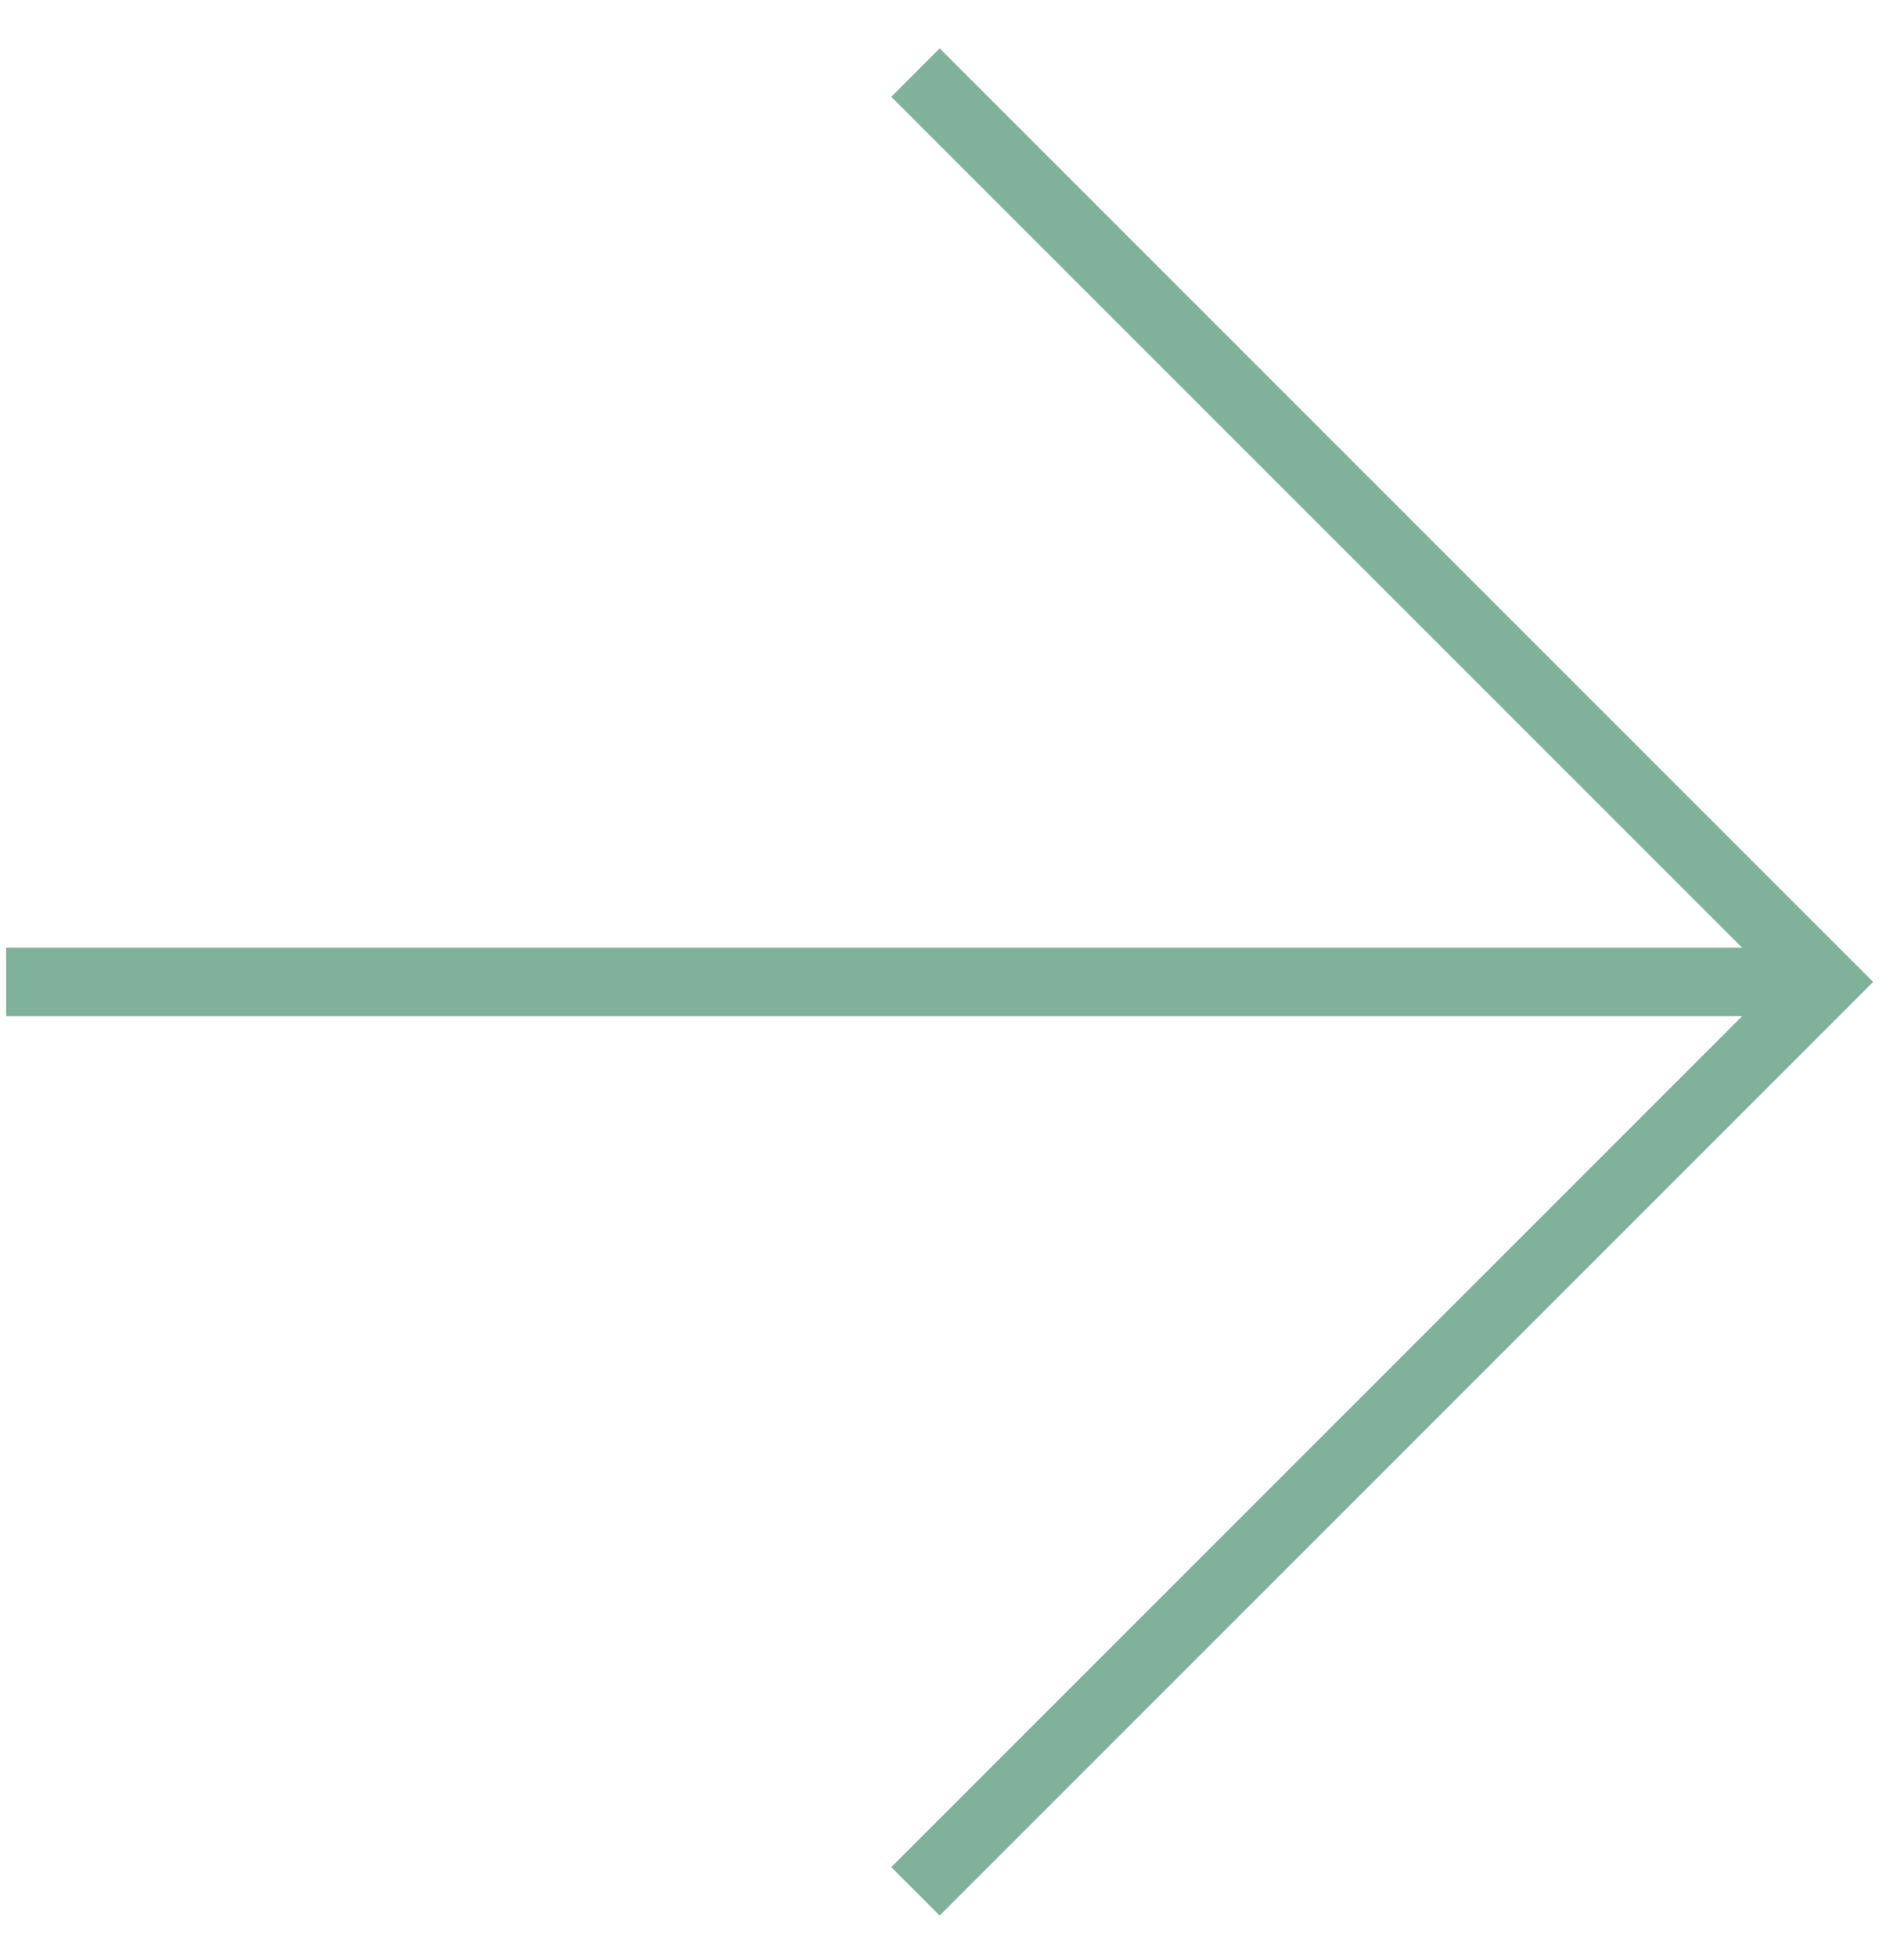
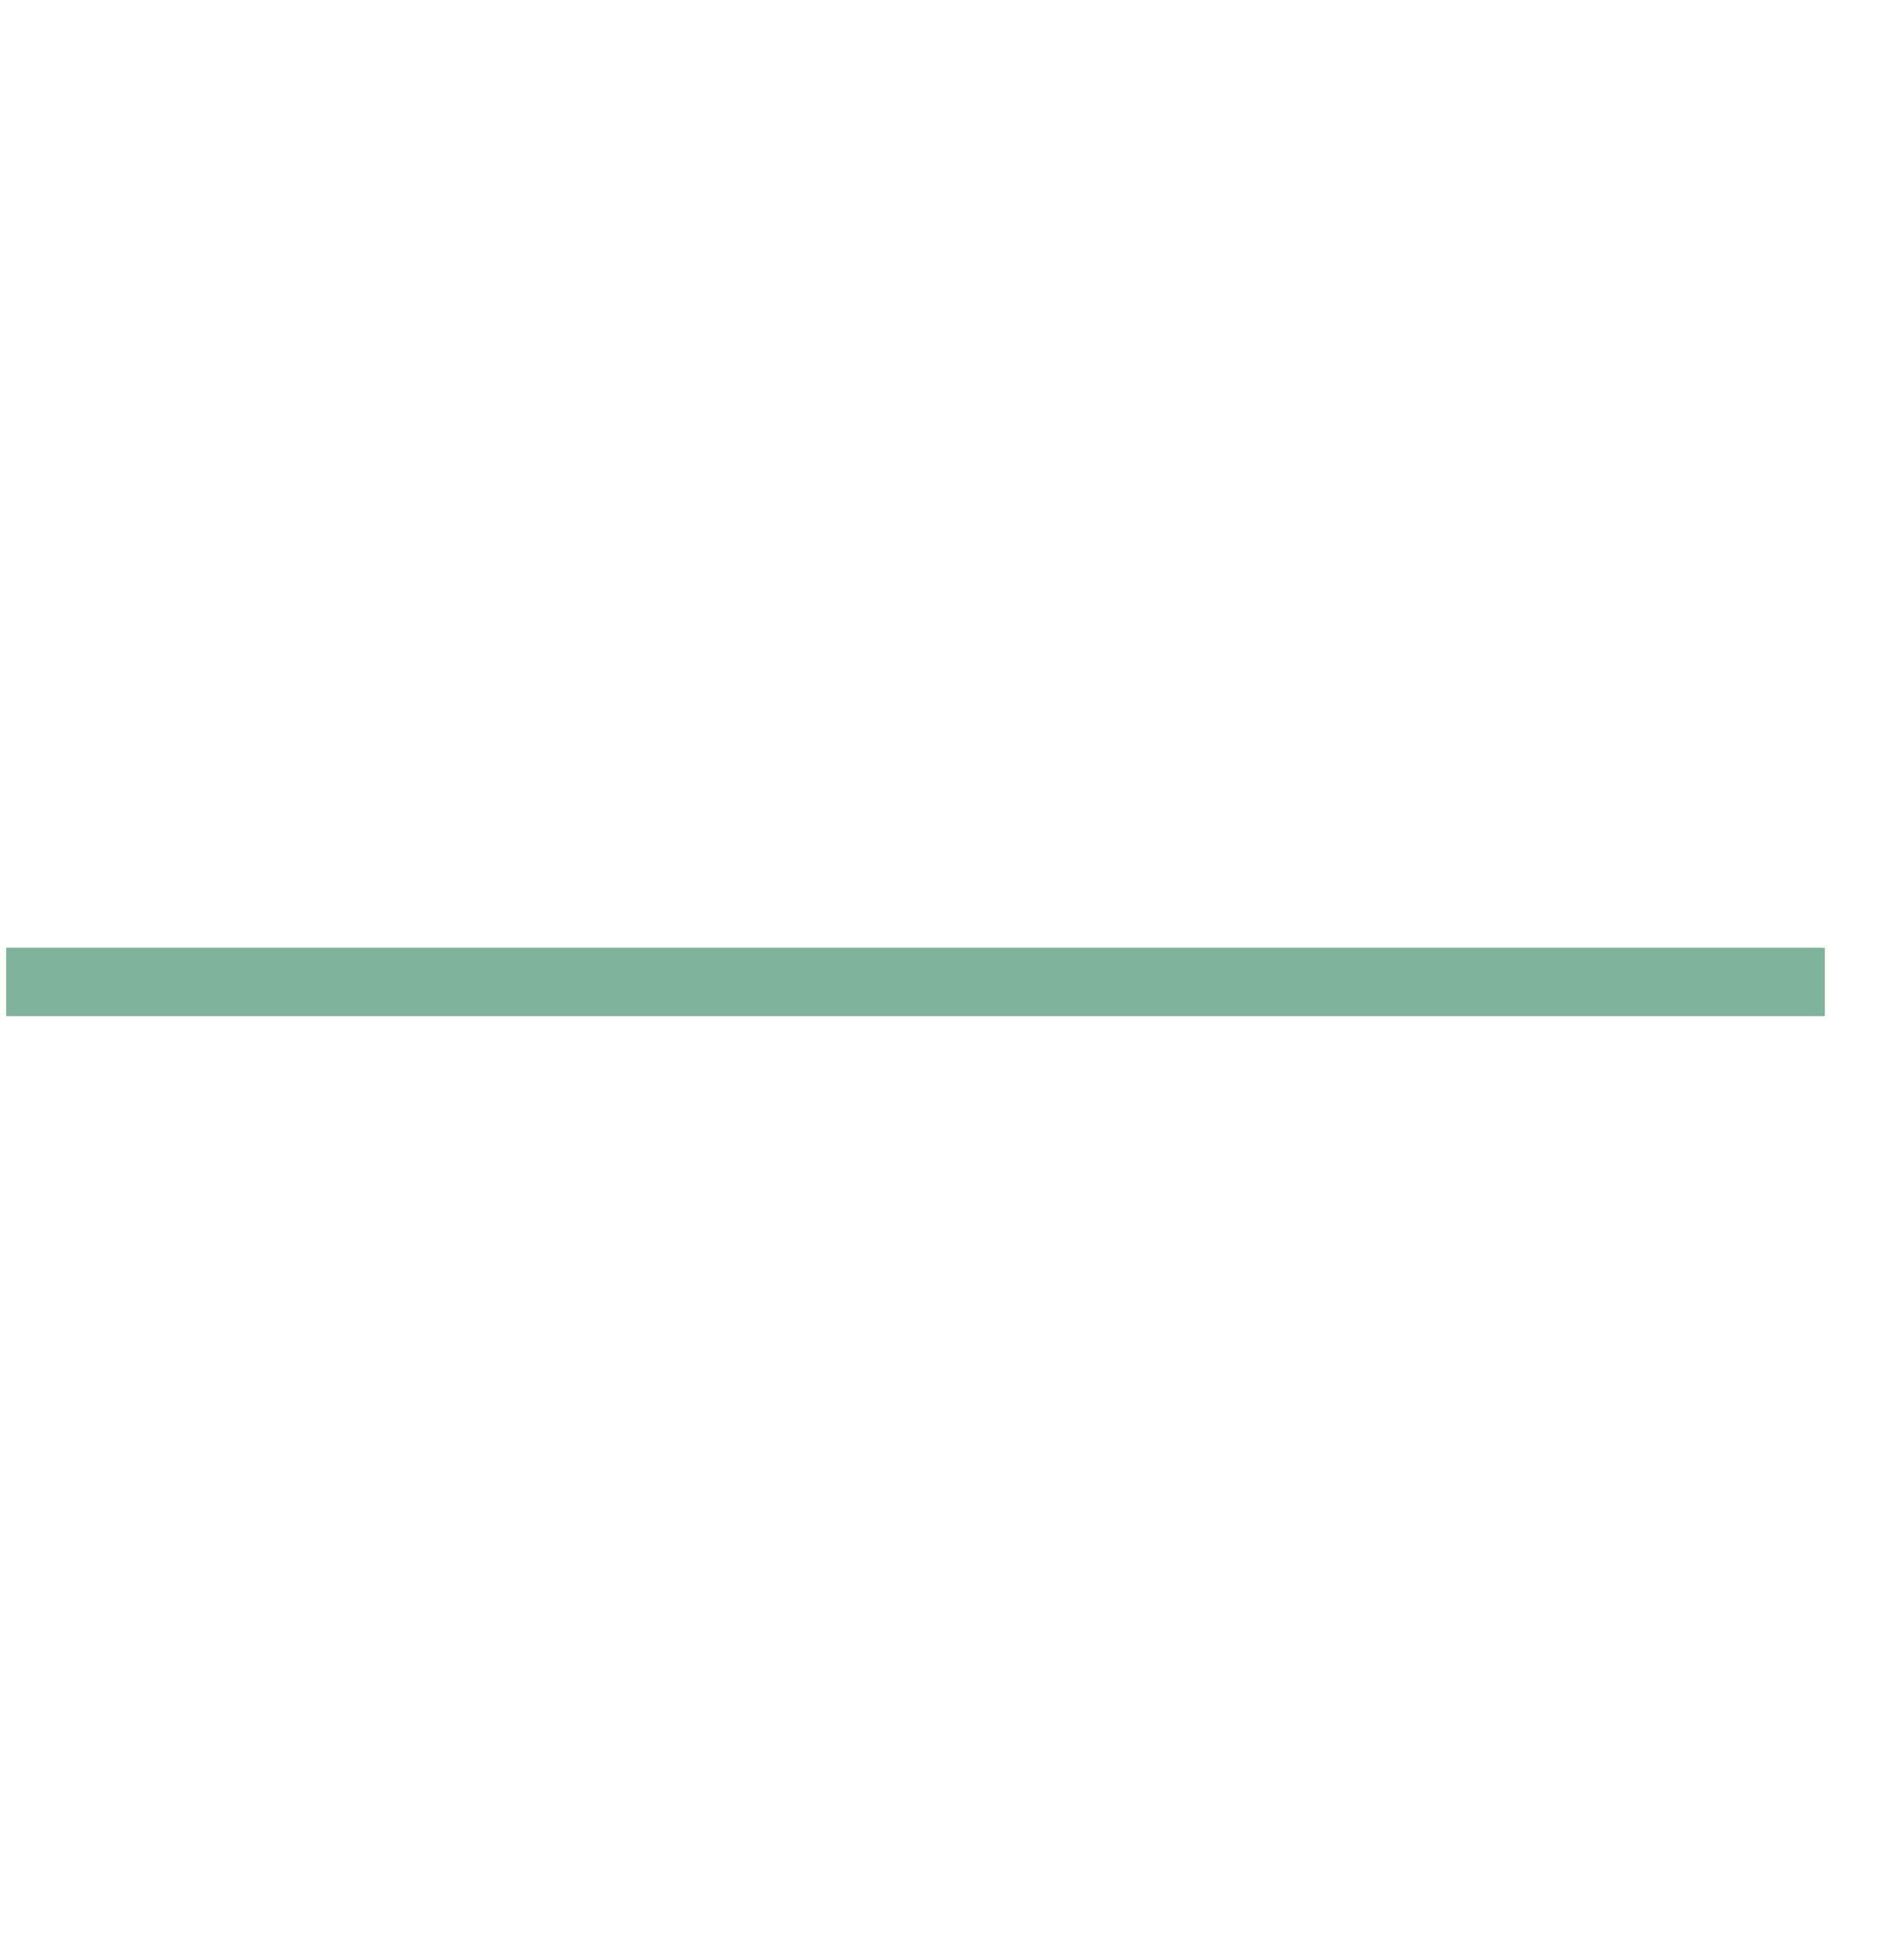
<svg xmlns="http://www.w3.org/2000/svg" width="37" height="38" viewBox="0 0 37 38" fill="none">
-   <path d="M17.79 1.41L35.46 19.08L17.79 36.75" stroke="#80B19B" stroke-width="1.33" stroke-miterlimit="10" />
  <path d="M35.46 19.08H0.12" stroke="#80B19B" stroke-width="1.33" stroke-miterlimit="10" />
</svg>